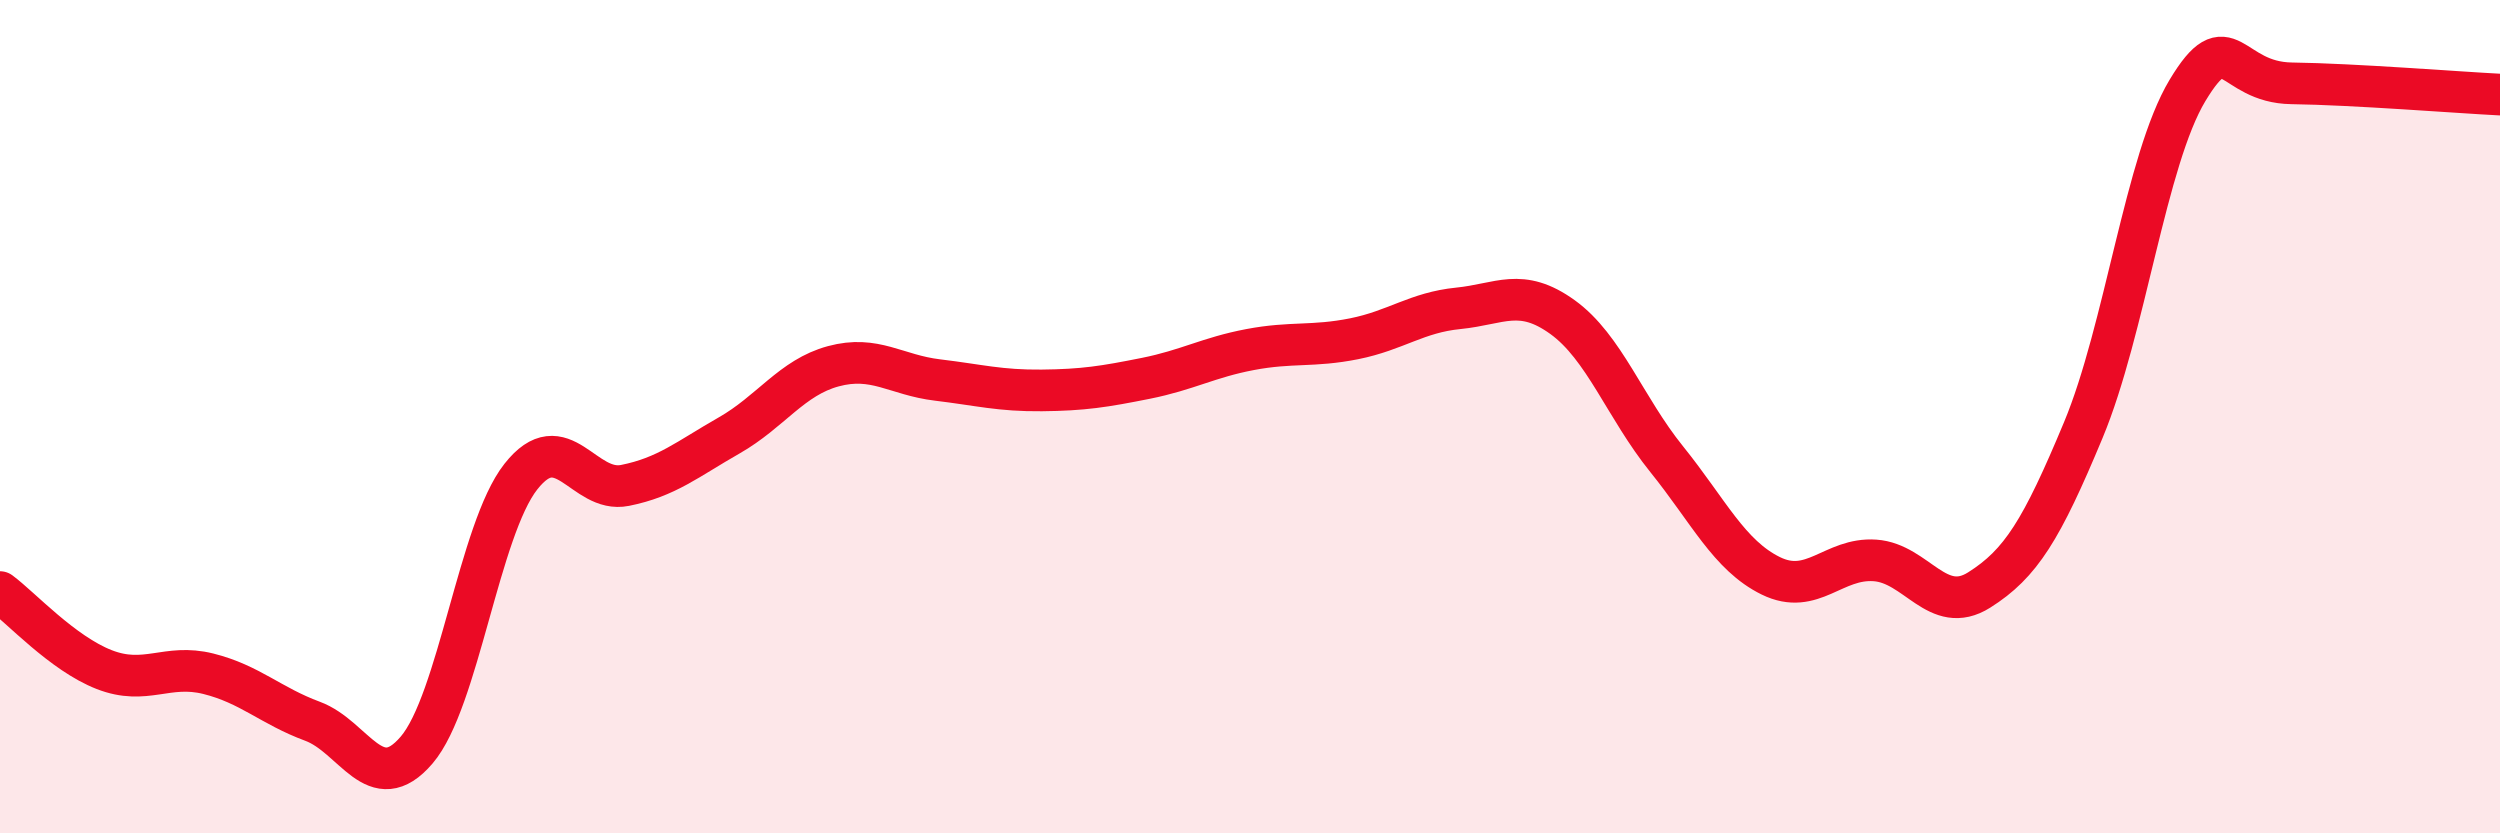
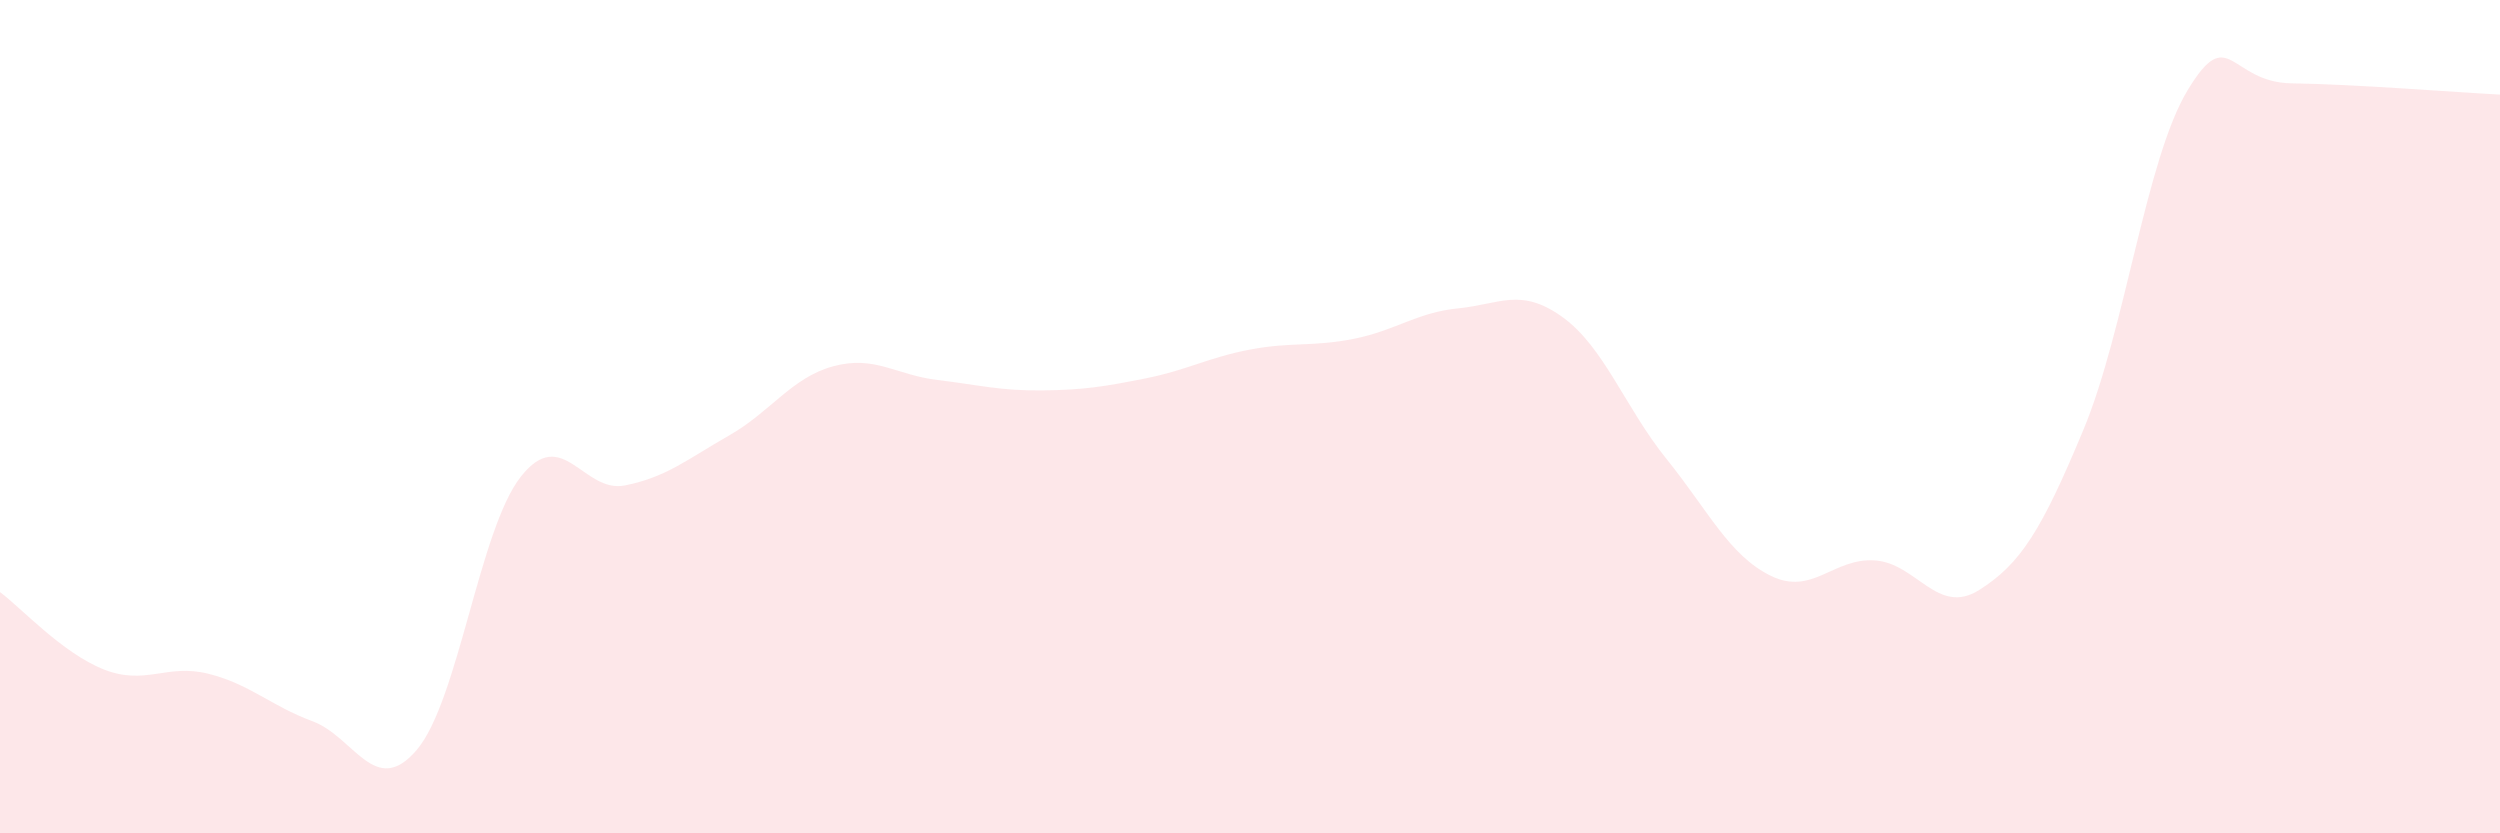
<svg xmlns="http://www.w3.org/2000/svg" width="60" height="20" viewBox="0 0 60 20">
  <path d="M 0,14.21 C 0.5,14.58 1.5,15.68 2.5,16.07 C 3.5,16.46 4,15.92 5,16.17 C 6,16.42 6.5,16.94 7.5,17.31 C 8.5,17.68 9,19.17 10,18 C 11,16.83 11.5,12.71 12.5,11.44 C 13.5,10.17 14,11.85 15,11.65 C 16,11.45 16.5,11.02 17.5,10.45 C 18.5,9.88 19,9.06 20,8.79 C 21,8.52 21.5,9 22.5,9.12 C 23.5,9.24 24,9.38 25,9.37 C 26,9.36 26.5,9.28 27.5,9.08 C 28.5,8.88 29,8.58 30,8.39 C 31,8.2 31.5,8.33 32.5,8.13 C 33.5,7.93 34,7.5 35,7.4 C 36,7.3 36.5,6.89 37.5,7.61 C 38.5,8.33 39,9.78 40,11.02 C 41,12.26 41.5,13.33 42.5,13.82 C 43.5,14.31 44,13.38 45,13.45 C 46,13.52 46.5,14.79 47.5,14.16 C 48.5,13.53 49,12.72 50,10.32 C 51,7.92 51.5,3.83 52.5,2.17 C 53.5,0.51 53.5,1.98 55,2 C 56.5,2.02 59,2.22 60,2.27L60 20L0 20Z" fill="#EB0A25" opacity="0.1" stroke-linecap="round" stroke-linejoin="round" />
-   <path d="M 0,14.21 C 0.5,14.58 1.5,15.68 2.5,16.07 C 3.5,16.46 4,15.92 5,16.17 C 6,16.42 6.5,16.94 7.5,17.31 C 8.5,17.68 9,19.17 10,18 C 11,16.83 11.5,12.71 12.5,11.44 C 13.5,10.17 14,11.85 15,11.65 C 16,11.45 16.5,11.02 17.5,10.45 C 18.5,9.88 19,9.06 20,8.79 C 21,8.52 21.5,9 22.5,9.12 C 23.5,9.24 24,9.38 25,9.37 C 26,9.36 26.5,9.28 27.5,9.08 C 28.5,8.88 29,8.58 30,8.39 C 31,8.2 31.5,8.33 32.5,8.13 C 33.5,7.93 34,7.5 35,7.4 C 36,7.3 36.5,6.89 37.5,7.61 C 38.5,8.33 39,9.78 40,11.02 C 41,12.26 41.5,13.33 42.5,13.82 C 43.5,14.31 44,13.38 45,13.45 C 46,13.52 46.5,14.79 47.5,14.16 C 48.5,13.53 49,12.72 50,10.32 C 51,7.92 51.5,3.83 52.5,2.17 C 53.5,0.51 53.5,1.98 55,2 C 56.5,2.02 59,2.22 60,2.27" stroke="#EB0A25" stroke-width="1" fill="none" stroke-linecap="round" stroke-linejoin="round" />
</svg>